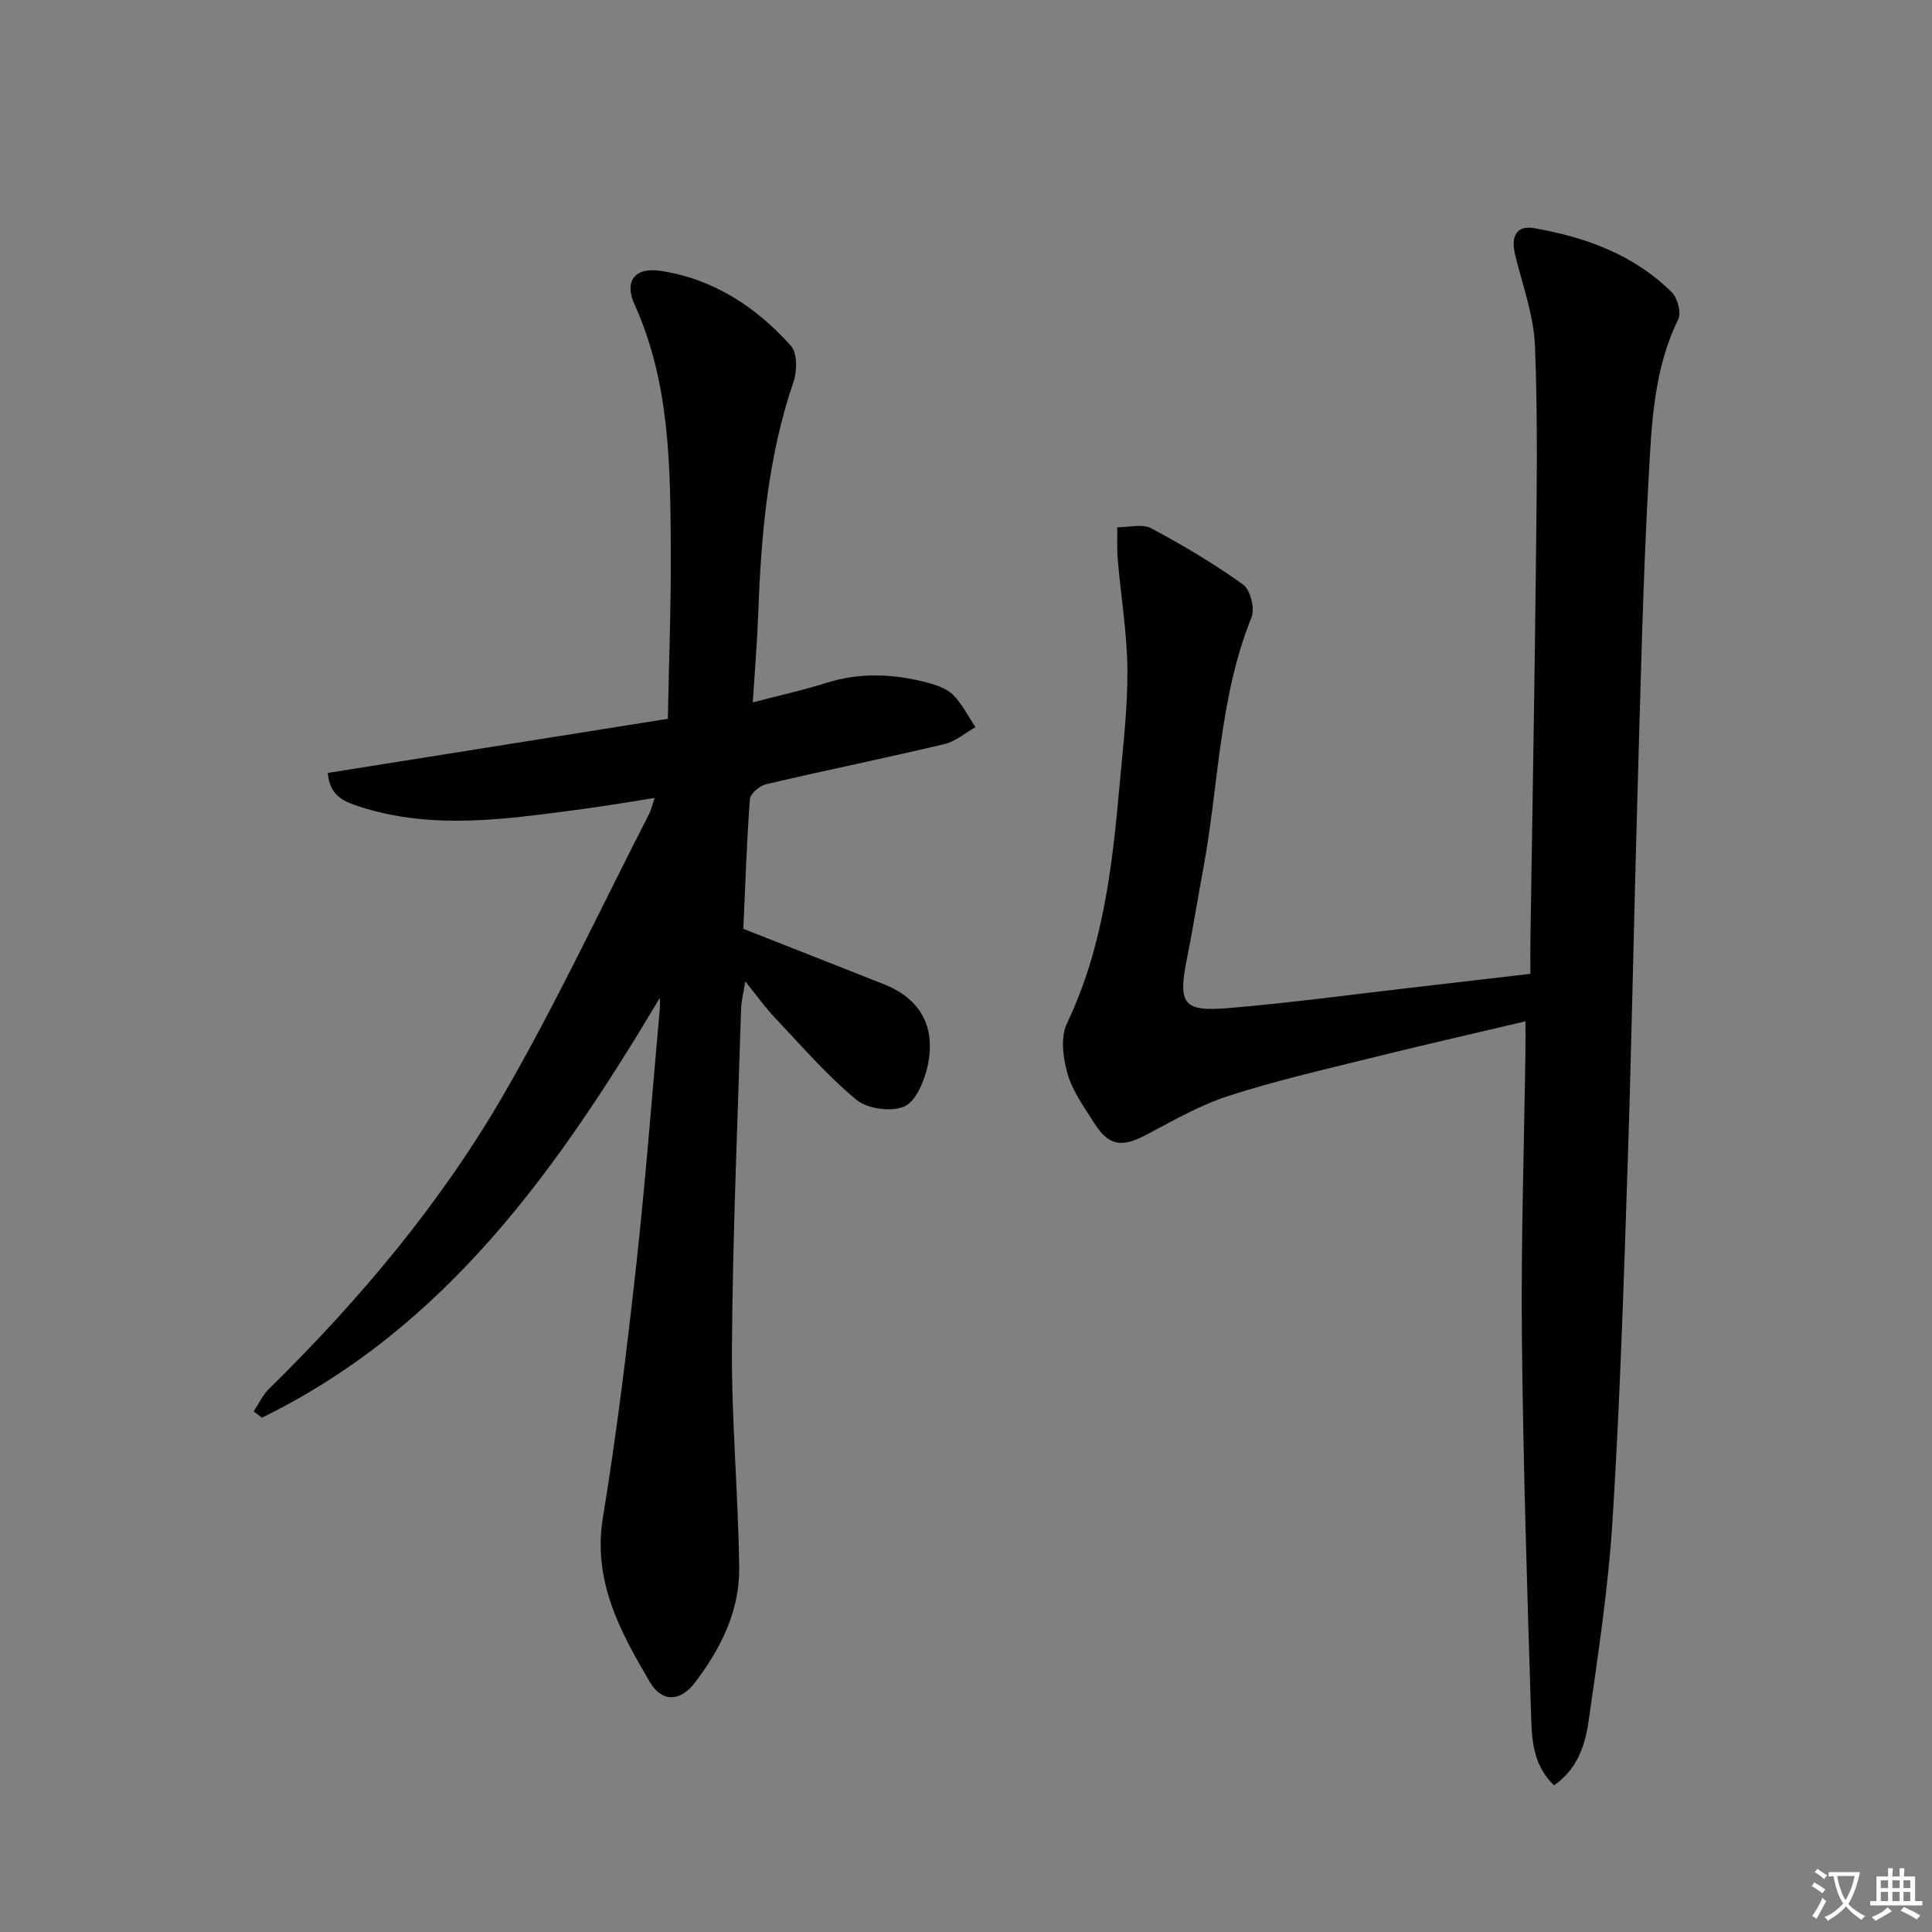
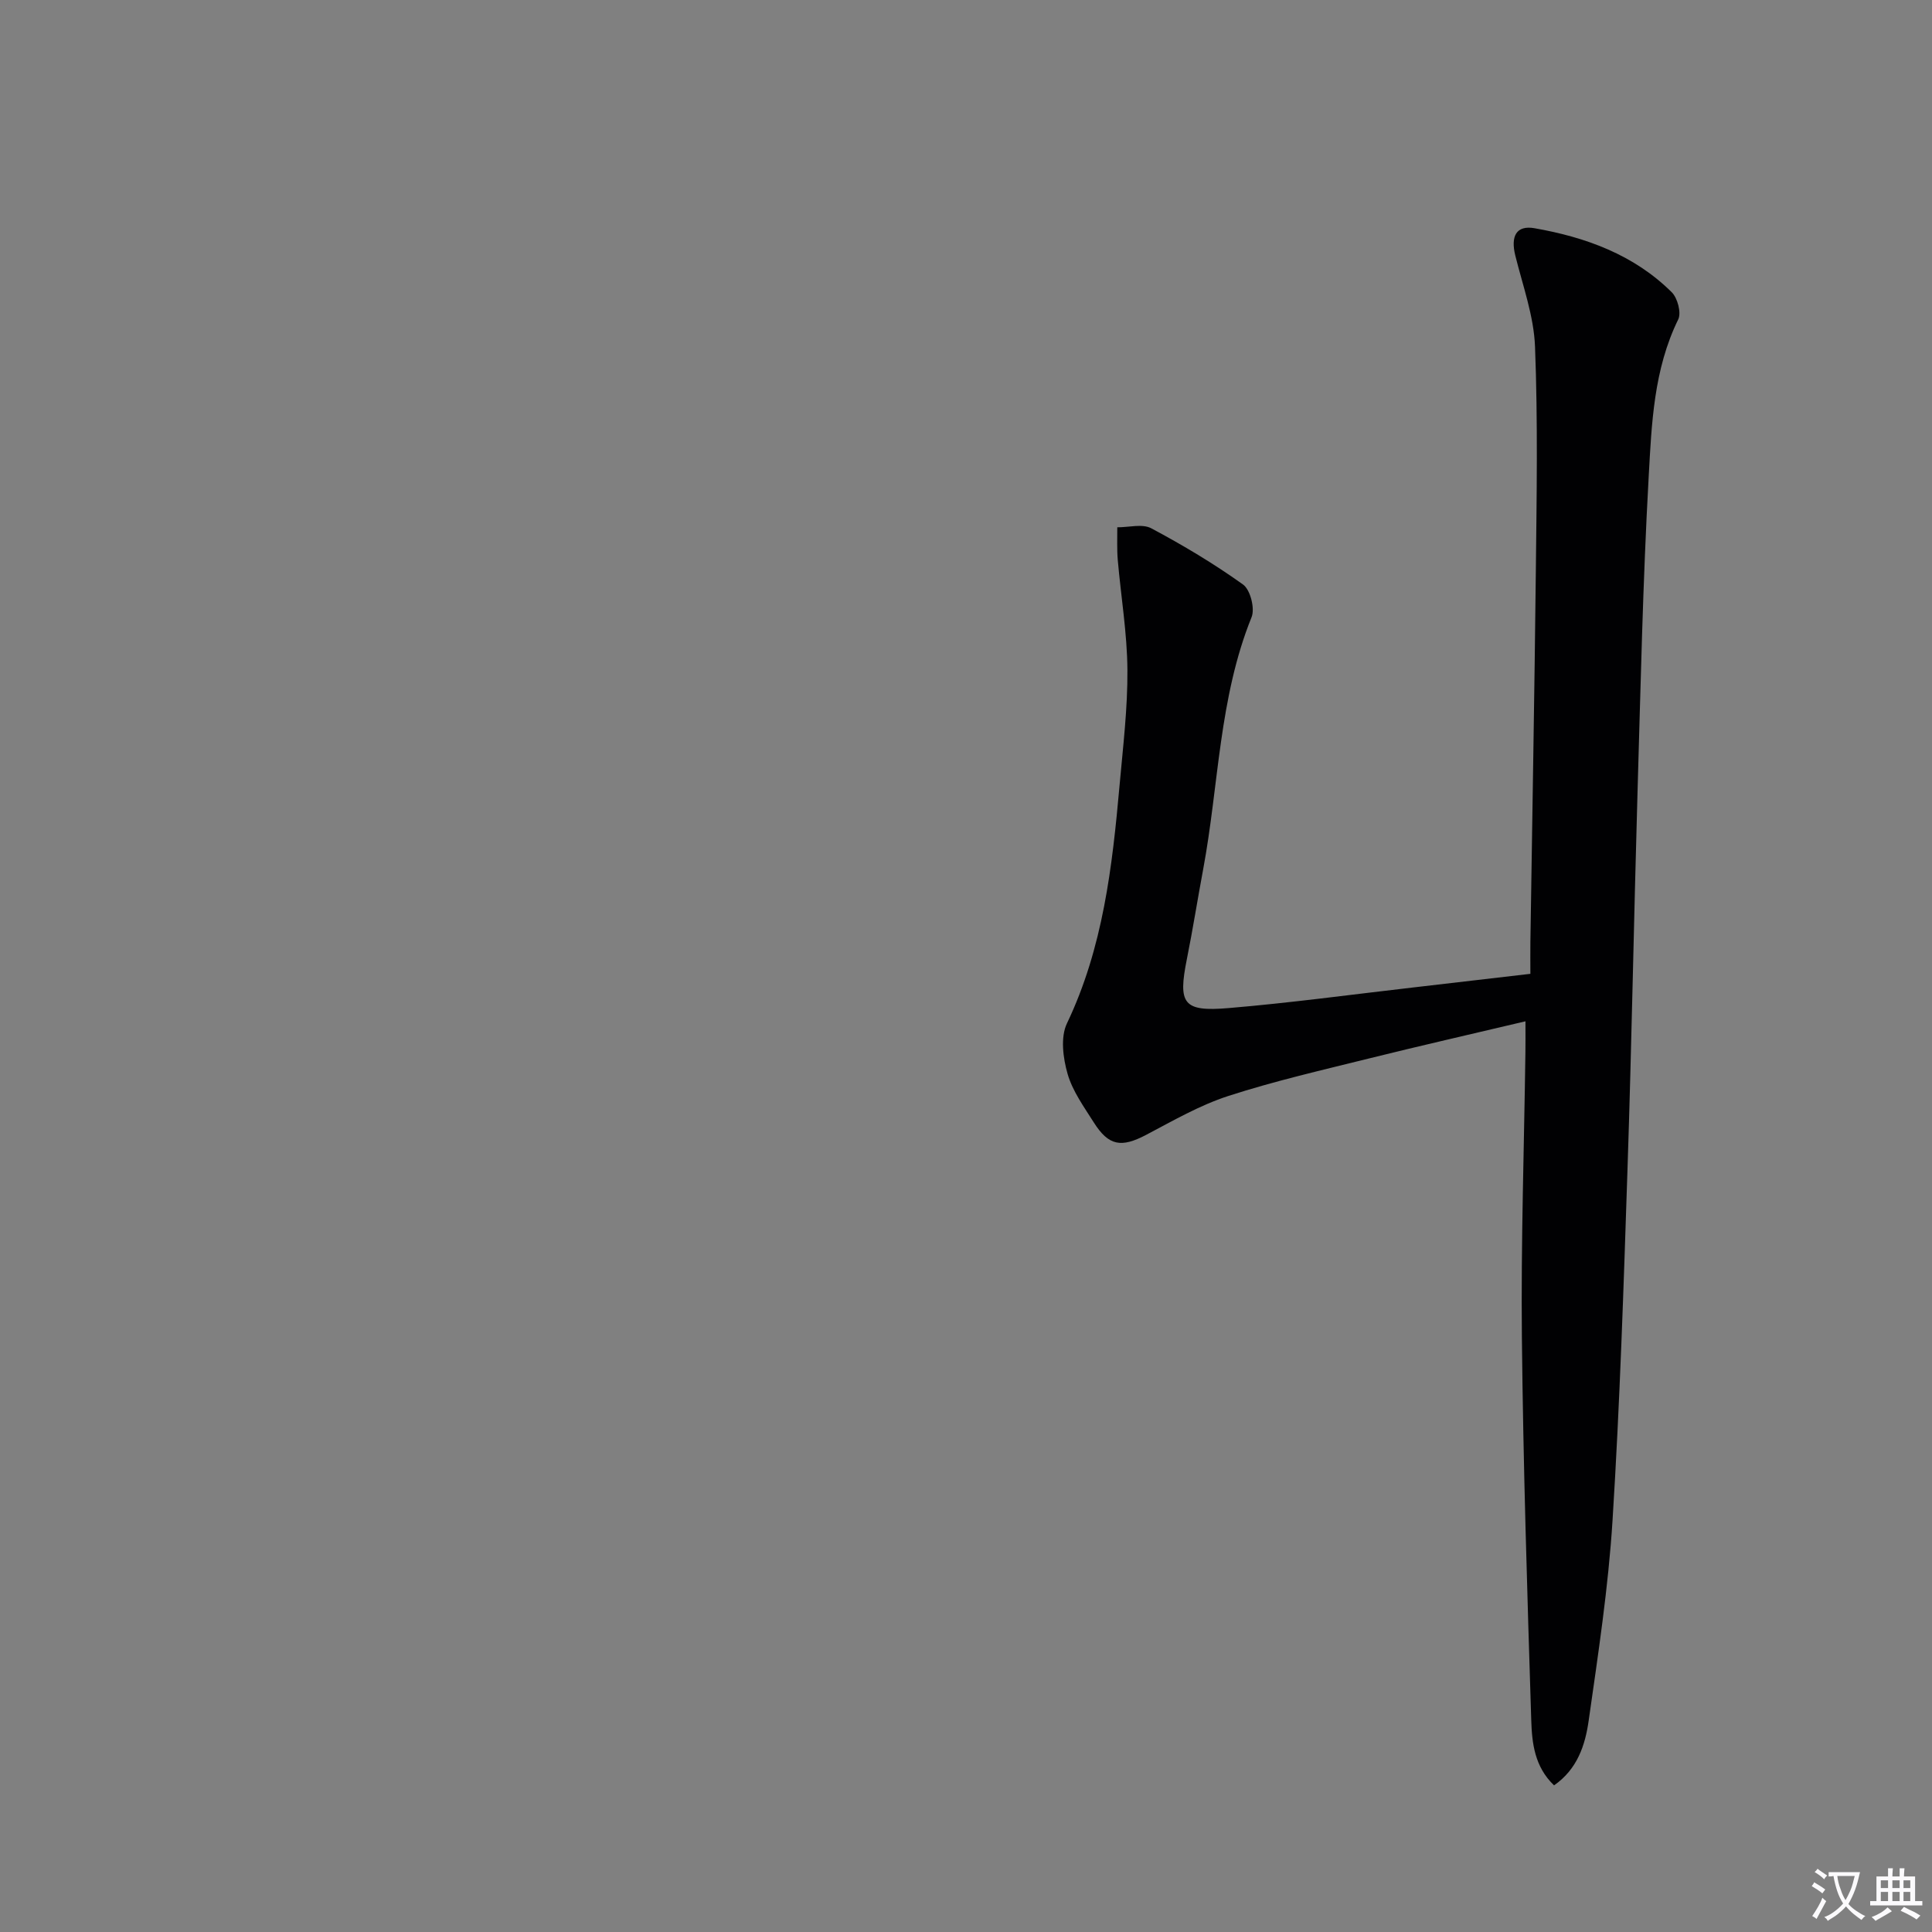
<svg xmlns="http://www.w3.org/2000/svg" enable-background="new 0 0 400 400" viewBox="0 0 400 400">
  <rect x="0" y="0" width="400" height="400" fill="#808080" stroke="none" />
  <path d="m377.9 391.2c-.2.3-.4.5-.6.8-.7-.6-1.4-1-2.2-1.5.2-.3.4-.5.5-.8.6.4 1.4.8 2.3 1.5zm-1.8 6.1c-.2-.2-.5-.4-.9-.6.4-.6.8-1.2 1.2-1.9s.7-1.3.9-1.9c.3.3.5.5.8.7-.7 1.3-1.4 2.6-2 3.7zm2.2-9c-.3.3-.5.5-.6.8-.6-.6-1.3-1.1-2-1.5.3-.3.5-.5.6-.7.6.5 1.3.9 2 1.4zm.3.2v-.9h2 4.5c-.3 1.3-.6 2.5-1 3.6s-.9 2.1-1.4 3c.4.5 1 1 1.6 1.4s1.2.8 1.9 1.1c-.3.2-.5.4-.8.8-.4-.3-1-.7-1.6-1.2s-1.2-1.1-1.6-1.6c-.5.6-1.1 1.1-1.7 1.6s-1.4.9-2.1 1.4c-.1-.3-.3-.5-.7-.8.6-.2 1.2-.5 1.9-1s1.4-1.1 2-1.8c-.5-.8-.9-1.6-1.2-2.5s-.6-2-.8-3.2c-.4.1-.7.1-1 .1zm2.5 2.7c.3 1 .7 1.7 1 2.2.3-.5.6-1.1 1-2s.6-1.9.9-3h-3.2-.4c.1.9.3 1.8.7 2.8z" fill="#fbfafc" />
  <path d="m396.5 388.5v1.5 3.6h1.5v.9c-.4 0-1 0-1.7 0h-7.9c-.5 0-.9 0-1.2 0v-.9h1.3v-3.5c0-.7 0-1.2 0-1.6h2.4c0-.8 0-1.4 0-1.7h1c0 .3-.1.8-.1 1.7h1.5c0-.8 0-1.4 0-1.7h1c0 .3-.1.9-.1 1.7zm-8.2 9.2c-.2-.3-.5-.5-.8-.8.8-.3 1.4-.6 1.9-.9s1-.7 1.4-1.1c.3.3.6.5.9.8-1.6 1-2.8 1.6-3.4 2zm2.6-6.8v-1.6h-1.5v1.6zm0 2.7v-1.9h-1.5v1.9zm2.4-2.7v-1.6h-1.5v1.6zm0 2.7v-1.9h-1.5v1.9zm.2 2 .7-.8c.4.2.9.5 1.6.8s1.3.7 1.8 1c-.3.3-.5.5-.8.8-.4-.3-1.5-1-3.3-1.8zm2-4.7v-1.6h-1.4v1.6zm0 2.7v-1.9h-1.4v1.9z" fill="#fbfafc" />
  <g fill="#010103">
-     <path d="m136.61 206.6c-21.08 35.35-44.27 68.3-82.39 86.92-.57-.44-1.13-.87-1.7-1.31 1.05-1.57 1.86-3.37 3.18-4.67 18.73-18.4 35.58-38.42 48.69-61.13 10.86-18.82 20.1-38.59 30.03-57.94.36-.71.53-1.53 1.11-3.26-5.41.84-10.17 1.67-14.95 2.3-15.32 2.01-30.66 4.43-45.9-.43-3.18-1.01-6.4-2.09-6.82-7.05 23.19-3.69 46.35-7.38 70.41-11.21.22-11.77.68-23.36.61-34.94-.1-17.28-.14-34.57-7.51-50.86-2.18-4.82.07-7.74 5.34-6.95 10.92 1.64 19.82 7.44 27.04 15.53 1.34 1.5 1.3 5.22.54 7.45-5.35 15.62-6.71 31.78-7.31 48.1-.21 5.78-.7 11.54-1.13 18.27 5.61-1.47 10.43-2.51 15.1-4 7.08-2.25 14.1-1.94 21.12-.07 1.88.5 3.98 1.23 5.28 2.54 1.87 1.89 3.11 4.41 4.61 6.66-2.15 1.21-4.16 2.98-6.47 3.52-12.26 2.9-24.6 5.42-36.86 8.29-1.34.31-3.29 1.95-3.37 3.09-.68 9.11-.97 18.24-1.36 26.85 9.99 3.94 19.49 7.68 29 11.43 7.87 3.1 10.89 9.06 9.14 17.05-.68 3.09-2.42 7.27-4.83 8.31-2.68 1.17-7.62.49-9.91-1.4-6.1-5.06-11.35-11.15-16.83-16.94-2.04-2.15-3.76-4.59-6.17-7.56-.38 2.41-.82 4.08-.87 5.77-.71 23.28-1.73 46.55-1.89 69.83-.11 15.28 1.32 30.56 1.5 45.84.1 8.93-3.84 16.76-9.19 23.77-2.98 3.9-6.8 4.11-9.3-.15-6.14-10.44-11.88-20.92-9.72-34.08 2.85-17.34 4.97-34.81 6.9-52.29 1.95-17.66 3.29-35.39 4.88-53.09.06-.72 0-1.45 0-2.19z" />
    <path d="m315.83 211.45c-11.27 2.67-21.75 5.05-32.18 7.64-9.81 2.44-19.7 4.7-29.31 7.81-5.94 1.92-11.49 5.14-17.06 8.07-5.11 2.68-7.73 2.31-10.82-2.58-2.04-3.23-4.4-6.48-5.43-10.06-.94-3.28-1.5-7.59-.13-10.45 7.48-15.67 9.39-32.44 10.9-49.35.71-7.95 1.68-15.92 1.62-23.87-.06-7.58-1.34-15.15-2-22.73-.19-2.24-.08-4.5-.1-6.76 2.37.02 5.18-.78 7.04.21 6.55 3.49 12.97 7.32 19 11.64 1.51 1.08 2.49 4.95 1.77 6.75-6.78 16.77-6.78 34.77-10.02 52.17-1.16 6.2-2.14 12.44-3.38 18.62-1.86 9.29-.8 10.95 8.66 10.15 12.74-1.07 25.43-2.8 38.14-4.26 7.9-.91 15.8-1.84 24.32-2.83 0-2.32-.03-4.44 0-6.56.38-25.64.85-51.28 1.13-76.93.17-15.45.43-30.92-.17-46.35-.24-6.33-2.53-12.61-4.08-18.86-1-4 .19-6.33 3.97-5.67 10.61 1.86 20.59 5.48 28.42 13.26 1.2 1.19 2.01 4.25 1.34 5.62-5.08 10.35-5.51 21.59-6.12 32.63-1.21 21.76-1.67 43.57-2.31 65.36-.75 25.95-1.21 51.9-2.07 77.85-.8 24.27-1.58 48.55-3.1 72.78-.87 13.9-2.98 27.73-4.95 41.54-.71 4.99-2.32 9.99-7.16 13.35-4.05-3.87-4.57-8.78-4.72-13.44-.83-26.45-1.67-52.9-1.94-79.36-.2-19.64.46-39.29.73-58.93.03-1.81.01-3.62.01-6.46z" />
  </g>
</svg>